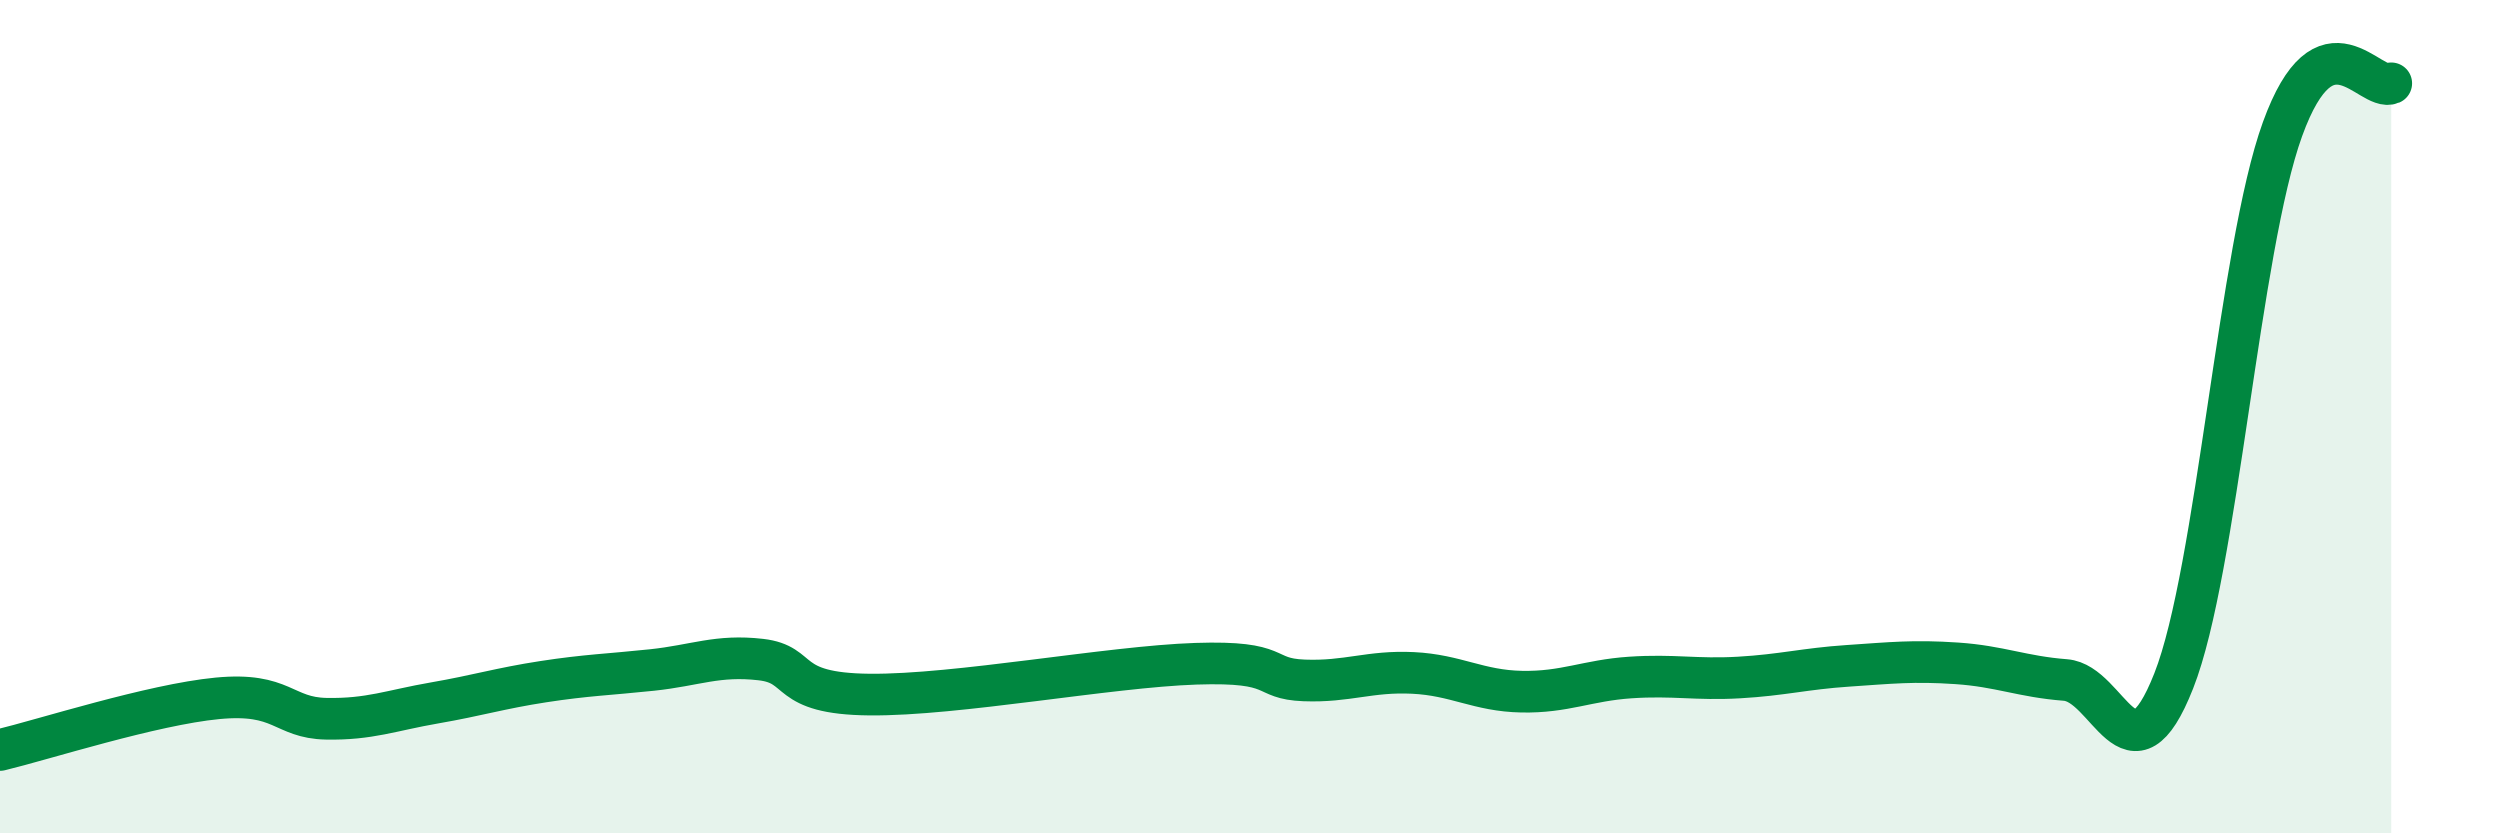
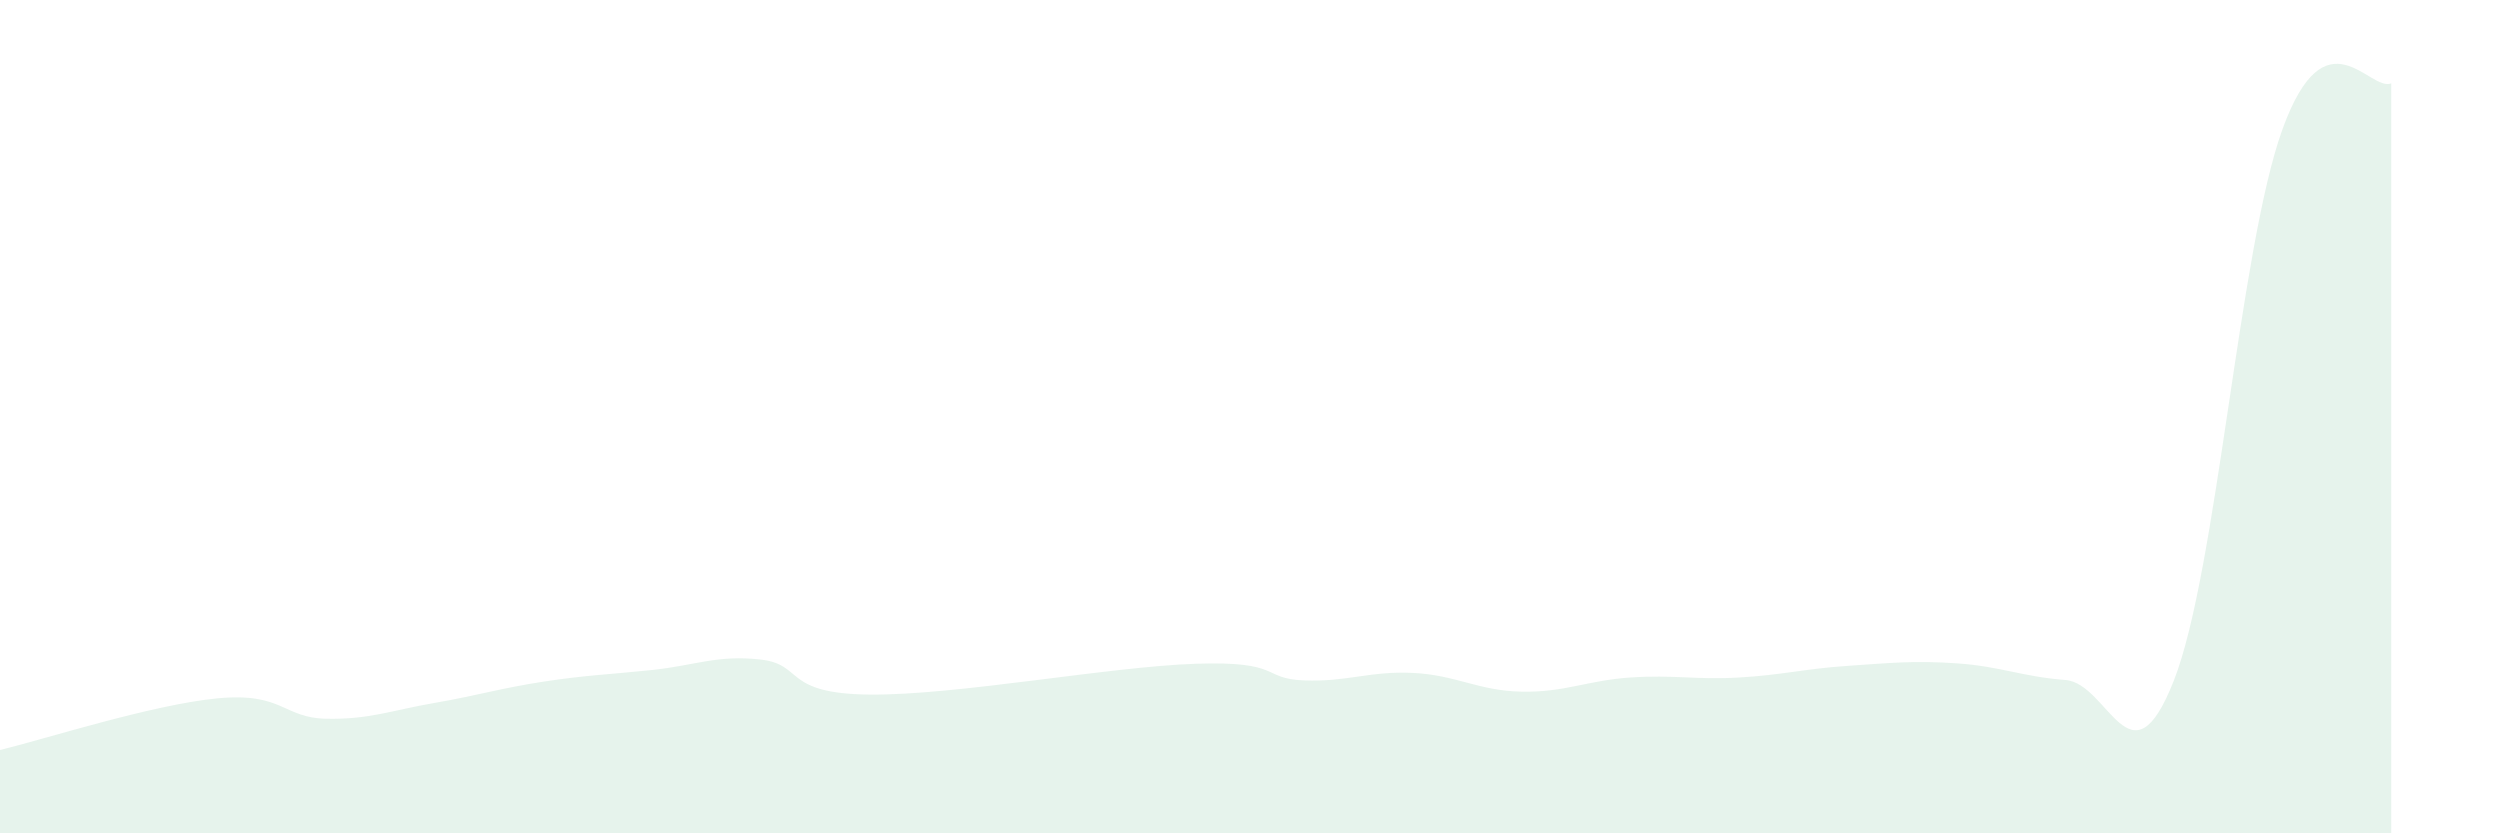
<svg xmlns="http://www.w3.org/2000/svg" width="60" height="20" viewBox="0 0 60 20">
  <path d="M 0,18 C 1.04,17.75 3.65,16.91 5.22,16.76 C 6.79,16.61 6.79,17.23 7.83,17.25 C 8.87,17.27 9.39,17.05 10.43,16.87 C 11.47,16.69 12,16.52 13.04,16.36 C 14.08,16.2 14.61,16.19 15.65,16.08 C 16.69,15.97 17.22,15.71 18.26,15.83 C 19.3,15.95 18.78,16.65 20.87,16.67 C 22.96,16.69 26.61,16 28.7,15.93 C 30.79,15.86 30.26,16.29 31.3,16.33 C 32.34,16.37 32.87,16.1 33.91,16.15 C 34.95,16.2 35.48,16.58 36.52,16.6 C 37.56,16.62 38.09,16.33 39.13,16.26 C 40.17,16.19 40.7,16.32 41.74,16.26 C 42.78,16.2 43.31,16.05 44.35,15.98 C 45.39,15.91 45.92,15.85 46.96,15.92 C 48,15.99 48.53,16.24 49.57,16.32 C 50.61,16.4 51.13,18.98 52.17,16.34 C 53.21,13.7 53.74,5.97 54.78,3.1 C 55.82,0.23 56.87,2.22 57.39,2L57.39 20L0 20Z" fill="#008740" opacity="0.1" stroke-linecap="round" stroke-linejoin="round" />
-   <path d="M 0,18 C 1.04,17.75 3.65,16.91 5.22,16.76 C 6.79,16.61 6.79,17.23 7.83,17.25 C 8.87,17.27 9.39,17.05 10.43,16.87 C 11.47,16.69 12,16.52 13.04,16.36 C 14.08,16.2 14.61,16.19 15.65,16.08 C 16.69,15.97 17.22,15.71 18.26,15.83 C 19.3,15.95 18.78,16.65 20.87,16.67 C 22.96,16.69 26.61,16 28.7,15.93 C 30.79,15.86 30.26,16.29 31.3,16.33 C 32.34,16.37 32.87,16.1 33.91,16.15 C 34.95,16.2 35.48,16.58 36.52,16.6 C 37.56,16.62 38.09,16.33 39.13,16.26 C 40.17,16.19 40.7,16.32 41.74,16.26 C 42.78,16.2 43.31,16.05 44.35,15.98 C 45.39,15.91 45.92,15.85 46.96,15.92 C 48,15.99 48.53,16.24 49.57,16.32 C 50.61,16.4 51.13,18.98 52.17,16.34 C 53.21,13.7 53.74,5.97 54.78,3.1 C 55.82,0.23 56.87,2.22 57.39,2" stroke="#008740" stroke-width="1" fill="none" stroke-linecap="round" stroke-linejoin="round" />
</svg>